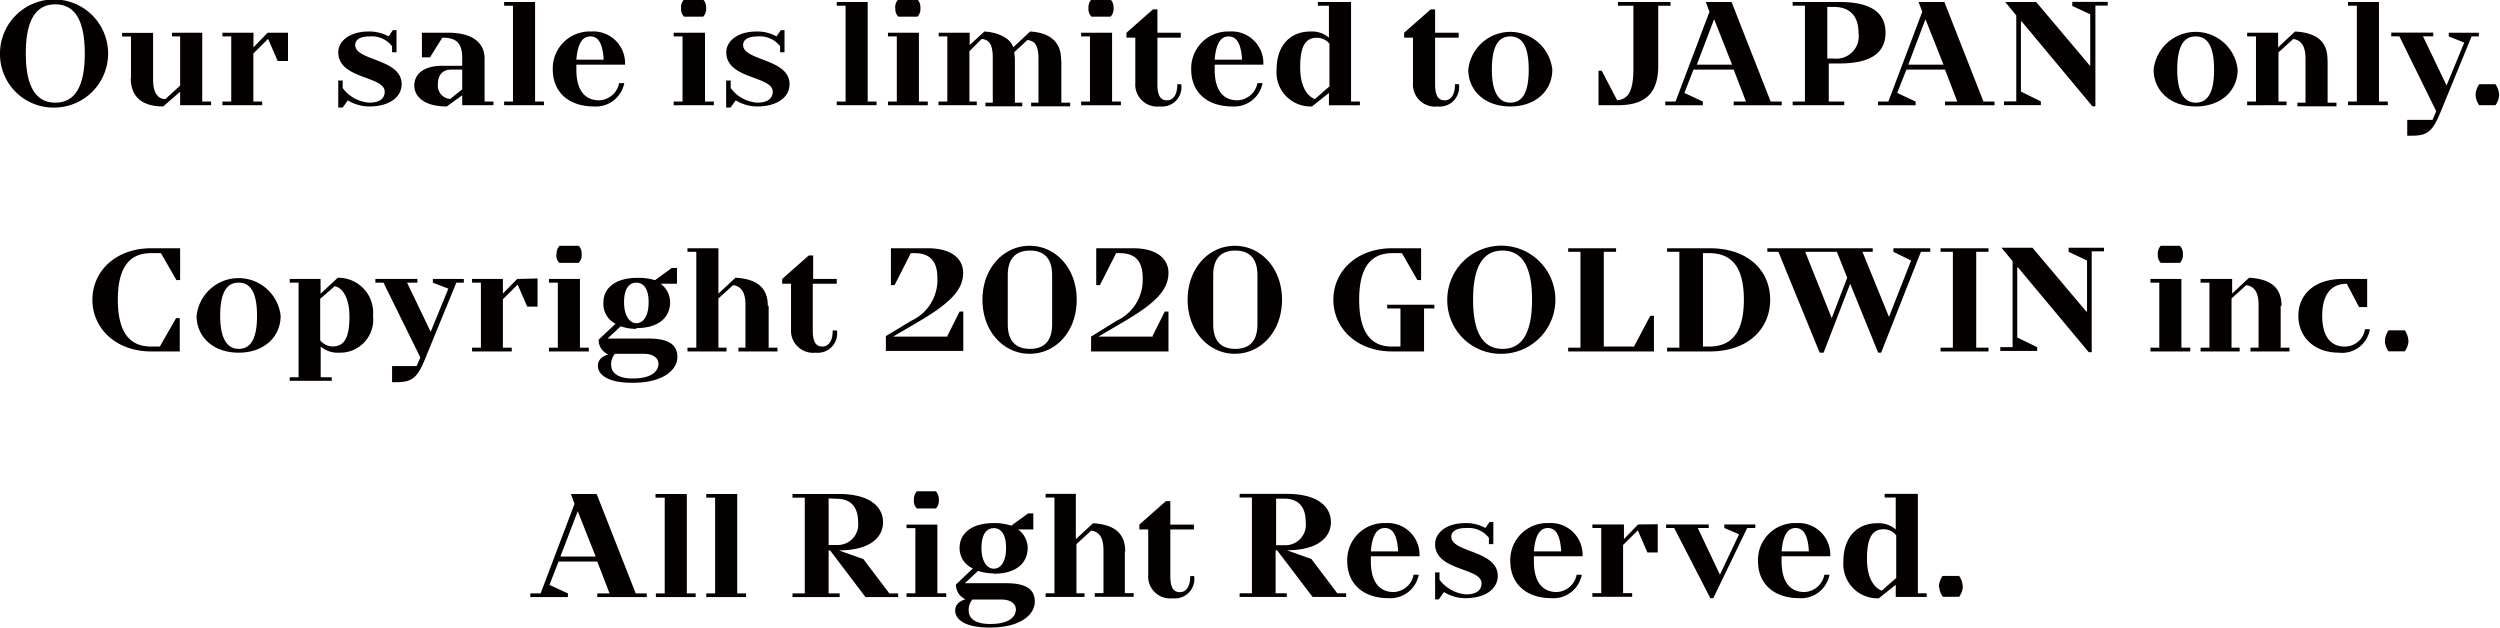
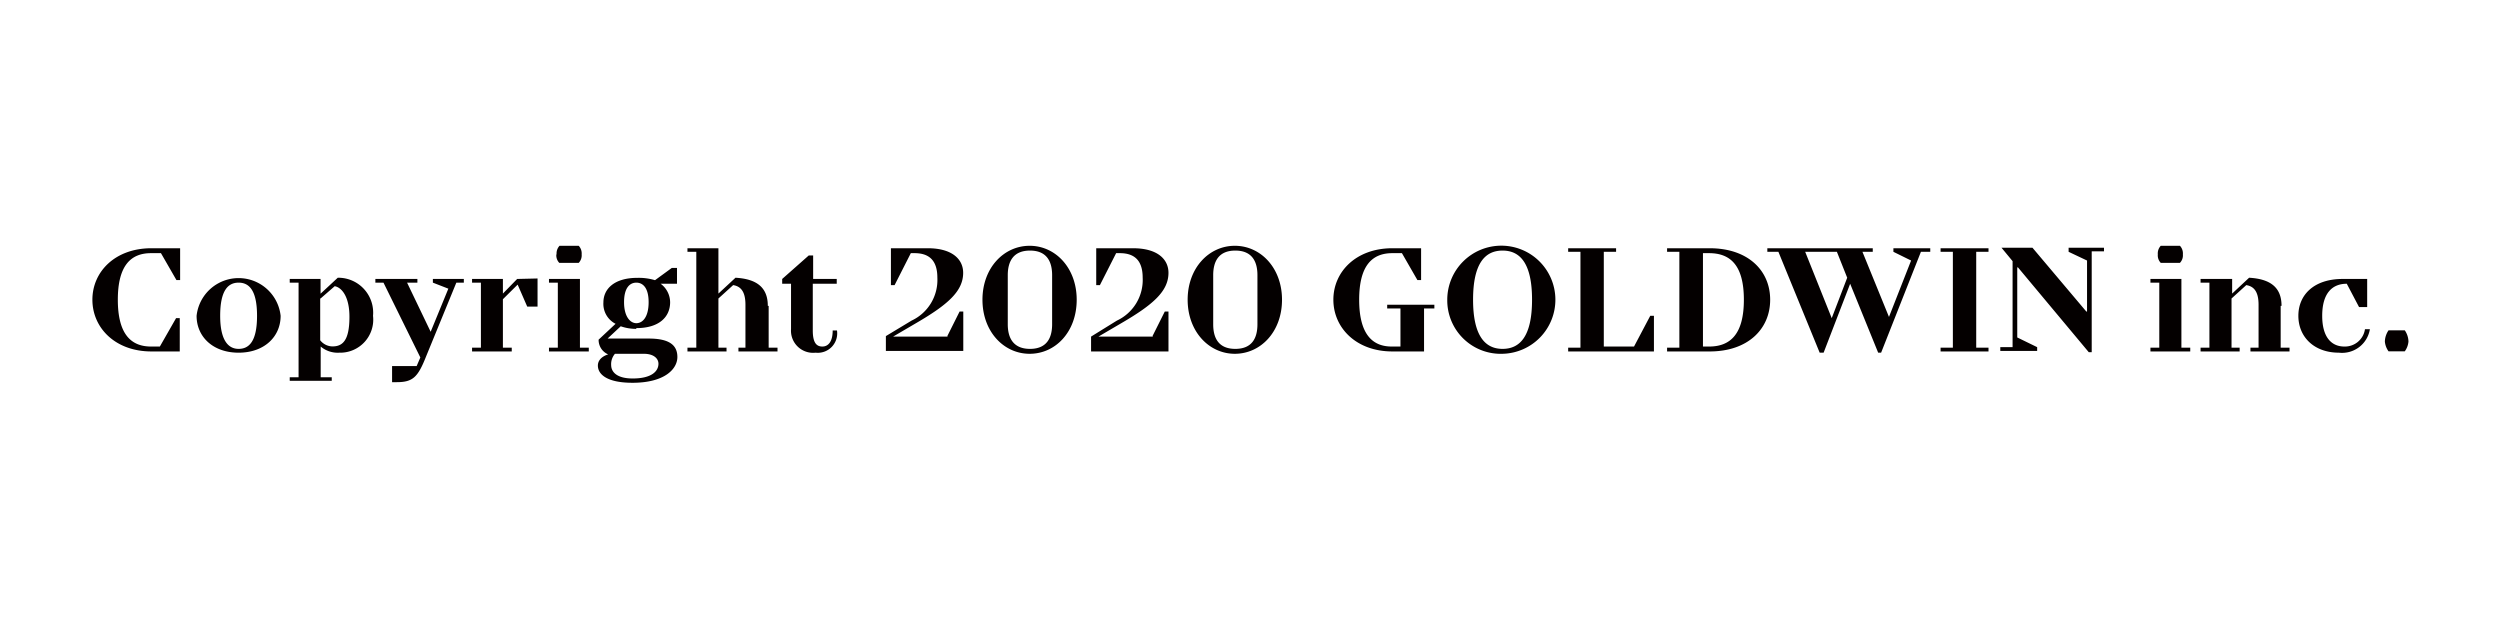
<svg xmlns="http://www.w3.org/2000/svg" width="71.78mm" height="18.03mm" viewBox="0 0 203.47 51.1">
  <title>アセット 6</title>
  <g id="b3317b7d-26b2-4197-960f-dc387c4b9045" data-name="レイヤー 2">
    <g id="a535f942-216e-4ccb-89f5-06e32f22565b" data-name="レイヤー 1">
-       <path d="M515.54,6711.24h4v-.3h-.9l-3.18-8.09h-2.1l.3.8-2.76,7.29h-.84v.3h3.06v-.3l-1.5-.69.74-1.9h3.15l1,2.59h-1v.3Zm-.16-3.3h-2.87l1.41-3.69,1.46,3.69Zm7.39-5.09h-2.52v.3H521v7.79h-.72v.3h3.24v-.3h-.72v-8.09Zm4.13,0h-2.52v.3h.72v7.79h-.72v.3h3.24v-.3h-.72v-8.09Zm10.44,8.39H540v-.3h-.72l-2.11-2.79-2-.71h0c2.58,0,3.6-1.09,3.6-2.29s-1-2.3-3.6-2.3H531.4v.3h1v7.79h-1v.3h3.84v-.3h-.9v-3.5h.12l2.88,3.8Zm-2.34-8c1.08,0,1.74.6,1.74,1.9A1.67,1.67,0,0,1,535,6707h-.66v-3.79Zm6.28.1a.88.88,0,0,0,.24.69h1.55a.88.88,0,0,0,.24-.69,1,1,0,0,0-.24-.71h-1.55a1,1,0,0,0-.24.71Zm1.91,2h-2.51v.29h.72v5.3h-.72v.3h3.23v-.3h-.72v-5.59Zm4.59,4c1.86,0,2.76-.9,2.76-2.1a1.86,1.86,0,0,0-.78-1.5H551v-1.31h-.42l-1.38,1a4.19,4.19,0,0,0-1.44-.21c-1.86,0-2.76.91-2.76,2a1.79,1.79,0,0,0,1.08,1.69l-1.38,1.31a1.3,1.3,0,0,0,.78,1.2s-.84.19-.84.9.72,1.4,2.82,1.4c2.58,0,3.66-1.1,3.66-2.11s-.72-1.5-2.34-1.5h-3.35l1.07-1a3.92,3.92,0,0,0,1.26.2Zm0-.41c-.48,0-1-.49-1-1.69s.48-1.61,1-1.61,1,.4,1,1.61-.48,1.69-1,1.69Zm.6,2.51c.85,0,1.2.4,1.2.8,0,.6-.54,1.19-2.1,1.19-1.26,0-1.74-.49-1.74-1.09a1.31,1.31,0,0,1,.3-.9Zm10.1-3.91c0-1.5-.9-2.19-2.62-2.3l-1.4,1.3v-3.69H552v.3h.72v7.79H552v.3h3.17v-.3h-.66v-4l1.2-1.1c.61.09,1,.5,1,1.59v3.5H556v.3h3.17v-.3h-.72v-3.4Zm5.29,2c0,.9-.36,1.31-.84,1.31s-.78-.31-.78-1.31v-3.79h1.92v-.4h-1.92v-1.91h-.36l-2.16,1.91v.4h.72v3.69a1.79,1.79,0,0,0,2,1.91,1.58,1.58,0,0,0,1.74-1.81h-.36Zm10,1.7h2.69v-.3h-.72l-2.11-2.79-2-.71h0c2.58,0,3.59-1.09,3.59-2.29s-1-2.3-3.59-2.3h-3.84v.3h1v7.79h-1v.3h3.84v-.3h-.91v-3.5h.12l2.89,3.8Zm-2.34-8c1.08,0,1.74.6,1.74,1.9a1.67,1.67,0,0,1-1.74,1.89h-.67v-3.79Zm11,4.69a2.58,2.58,0,0,0-2.76-2.7,3,3,0,0,0-3.12,3.11c0,1.79,1.26,3,3.36,3a2.35,2.35,0,0,0,2.46-1.91h-.42a1.72,1.72,0,0,1-1.62,1.41c-1.08,0-1.86-.71-1.86-2.5v-.41Zm-2.82-2.3c.54,0,1,.4,1.08,1.9h-2.22c.12-1.5.6-1.9,1.14-1.9Zm6.67,0a2.09,2.09,0,0,1,1.8.8v.51h.36v-1.8h-.3l-.35.49a3.17,3.17,0,0,0-1.63-.4c-1.55,0-2.46.8-2.46,1.71,0,2.2,3.78,1.9,3.78,3.19,0,.51-.35.9-1.26.9a3,3,0,0,1-2.16-1.19v-.6h-.36v2.2H584l.42-.6a3.31,3.31,0,0,0,1.74.5c1.71,0,2.64-.81,2.64-1.81,0-2.1-3.78-1.89-3.78-3.19,0-.41.36-.71,1.2-.71Zm9.42,2.3a2.58,2.58,0,0,0-2.76-2.7,3,3,0,0,0-3.12,3.11c0,1.79,1.26,3,3.36,3a2.35,2.35,0,0,0,2.46-1.91h-.42a1.72,1.72,0,0,1-1.62,1.41c-1.08,0-1.86-.71-1.86-2.5v-.41Zm-2.82-2.3c.54,0,1,.4,1.08,1.9h-2.22c.12-1.5.6-1.9,1.14-1.9Zm7.34-.29-1.15,1.19v-1.19H596.5v.29h.72v5.3h-.72v.3h3.24v-.3H599V6707l1.2-1.19.78,1.8h.84v-2.3Zm4.91.29h.84v-.29H602.5v.29h.66l2.94,5.71h.24l2.76-5.71h.66v-.29h-2.52v.29l1.2.51-1.56,3.29-1.8-3.8Zm10.73,2.3a2.58,2.58,0,0,0-2.76-2.7,3,3,0,0,0-3.12,3.11c0,1.79,1.26,3,3.36,3a2.35,2.35,0,0,0,2.46-1.91h-.42a1.72,1.72,0,0,1-1.62,1.41c-1.08,0-1.86-.71-1.86-2.5v-.41Zm-2.82-2.3c.54,0,1,.4,1.08,1.9h-2.22c.12-1.5.6-1.9,1.14-1.9Zm8.15,4.61v1h2.52v-.3h-.72v-8.09h-2.7v.3h.9v2.6a2.11,2.11,0,0,0-1.5-.51c-1.62,0-2.76,1.11-2.76,3.11a2.78,2.78,0,0,0,2.88,3l1.38-1.1Zm0-.51-1.14,1c-.54-.21-1.2-.9-1.2-2.6,0-1.9.54-2.4,1.38-2.4a1.29,1.29,0,0,1,1,.5v3.49Zm3.54.7a1.53,1.53,0,0,0,.3.8h1.32a1.53,1.53,0,0,0,.3-.8,1.71,1.71,0,0,0-.3-.9H625a1.71,1.71,0,0,0-.3.9Z" transform="translate(-466.9 -6662.65)" style="fill:#040000" />
      <path d="M481.53,6691.25v-2.71h-.3l-1.32,2.31h-.72c-1.62,0-2.7-1-2.7-3.81s1.08-3.79,2.7-3.79H480l1.26,2.19h.3v-2.59h-2.34c-2.94,0-4.8,1.9-4.8,4.19s1.86,4.21,4.8,4.21Zm3.29-2.9c0-2.1.66-2.7,1.5-2.7s1.5.6,1.5,2.7-.66,2.69-1.5,2.69-1.5-.69-1.5-2.69Zm4.92,0a3.44,3.44,0,0,0-6.84,0c0,1.69,1.32,3,3.42,3s3.42-1.31,3.42-3Zm3.25-1.81v-1.19h-2.51v.3h.72v7.7h-.72v.29h3.42v-.29H493v-2.5a2.14,2.14,0,0,0,1.51.5,2.69,2.69,0,0,0,2.75-3,2.84,2.84,0,0,0-2.87-3.1l-1.39,1.29Zm0,.4,1.15-1c.54.09,1.2.8,1.2,2.49,0,1.91-.54,2.41-1.38,2.41a1.29,1.29,0,0,1-1-.5v-3.41Zm11-1.29h.66v-.3h-2.52v.3l1.26.49-1.44,3.51-1.92-4h.84v-.3h-3.42v.3h.66l3,6.09-.3.7h-2v1.31h.37c1.32,0,1.73-.4,2.4-2.1l2.46-6Zm5-.3-1.16,1.19v-1.19h-2.51v.3h.72v5.29h-.72v.31h3.23v-.31h-.72V6687l1.2-1.19.78,1.79h.84v-2.29Zm3.19-2a.88.88,0,0,0,.24.69H514a.88.88,0,0,0,.24-.69.91.91,0,0,0-.24-.7h-1.56a.91.91,0,0,0-.24.7Zm1.92,2h-2.52v.3h.72v5.29h-.72v.31h3.24v-.31h-.72v-5.59Zm4.59,4c1.86,0,2.75-.91,2.75-2.11a1.89,1.89,0,0,0-.77-1.5H522v-1.29h-.42l-1.37,1a4.58,4.58,0,0,0-1.44-.19c-1.86,0-2.76.89-2.76,2A1.82,1.82,0,0,0,517,6689l-1.38,1.29a1.28,1.28,0,0,0,.78,1.2s-.84.21-.84.91.72,1.4,2.82,1.4c2.58,0,3.65-1.1,3.65-2.1s-.71-1.5-2.33-1.5h-3.35l1.07-1a3.68,3.68,0,0,0,1.26.21Zm0-.4c-.48,0-1-.51-1-1.71s.49-1.59,1-1.59,1,.39,1,1.59-.48,1.71-1,1.71Zm.6,2.49c.85,0,1.2.41,1.2.81,0,.6-.54,1.2-2.1,1.2-1.26,0-1.75-.51-1.75-1.1a1.3,1.3,0,0,1,.31-.91Zm10.1-3.9c0-1.5-.9-2.19-2.63-2.29l-1.39,1.29v-3.69h-2.52v.29h.72v7.8h-.72v.31h3.18v-.31h-.66v-4l1.2-1.09c.6.1,1,.5,1,1.6v3.49H527v.31h3.18v-.31h-.72v-3.4Zm5.28,2c0,.91-.36,1.31-.84,1.31s-.78-.31-.78-1.31v-3.8H535v-.39h-1.92v-1.91h-.36l-2.16,1.91v.39h.72v3.7a1.8,1.8,0,0,0,2,1.91,1.58,1.58,0,0,0,1.74-1.81h-.36Zm9.36.5h-4.44l1.86-1.09c2.58-1.5,3.84-2.6,3.84-4.1,0-1.1-.89-2-2.88-2h-3v3h.3l1.32-2.6h.3c1.2,0,1.86.6,1.86,2a3.65,3.65,0,0,1-2.1,3.49L539,6690v1.21h6.3V6688H545l-1,2Zm10.5-3c0-2.59-1.73-4.39-3.83-4.39s-3.84,1.8-3.84,4.39,1.73,4.4,3.84,4.4,3.83-1.79,3.83-4.4Zm-2,2c0,1.11-.44,2-1.8,2s-1.81-.89-1.81-2v-4c0-1.1.44-2,1.81-2s1.8.9,1.8,2v4Zm8.21,1H556.3l1.86-1.09c2.58-1.5,3.84-2.6,3.84-4.1,0-1.1-.89-2-2.88-2h-3v3h.3l1.32-2.6h.3c1.2,0,1.86.6,1.86,2a3.65,3.65,0,0,1-2.1,3.49l-2.1,1.3v1.21H562V6688h-.3l-1,2Zm10.5-3c0-2.59-1.74-4.39-3.84-4.39s-3.84,1.8-3.84,4.39,1.74,4.4,3.84,4.4,3.84-1.79,3.84-4.4Zm-2,2c0,1.11-.43,2-1.8,2s-1.8-.89-1.8-2v-4c0-1.1.43-2,1.8-2s1.8.9,1.8,2v4Zm11.76-5.79,1.26,2.19h.3v-2.59h-2.34c-2.94,0-4.8,1.9-4.8,4.19s1.86,4.21,4.8,4.21h2.58v-3.5h.84v-.3h-3.84v.3h1.08v3.1h-.72c-1.56,0-2.64-1-2.64-3.81s1.08-3.79,2.7-3.79Zm8.19,7.79c-1.38,0-2.4-1-2.4-4s1-4,2.4-4,2.4,1,2.4,4-1,4-2.4,4Zm0,.4a4.4,4.4,0,1,0-4.5-4.4,4.35,4.35,0,0,0,4.5,4.4Zm5.32-.19h7v-2.9h-.3l-1.32,2.5h-2.46v-7.71h1v-.29h-3.9v.29h1v7.8h-1v.31Zm11.54,0c3.09,0,4.92-1.81,4.92-4.21s-1.83-4.19-4.92-4.19h-3.47v.29h1v7.8h-1v.31Zm-.55-.4v-7.6H606c1.74,0,2.83,1,2.83,3.79s-1.09,3.81-2.83,3.81Zm9.58.5h.24l2.16-5.61,2.28,5.61H620l3.24-8.21H624v-.29h-3v.29l1.44.71-1.8,4.59-2.16-5.3h.84v-.29h-8.58v.29h.9l3.36,8.21Zm1.32-8.21.84,2.11-1.26,3.29-2.16-5.4Zm8.44,8.11h3.9v-.31h-1v-7.8h1v-.29h-3.9v.29h1v7.8h-1v.31Zm10.42-8.11,1.5.71V6688h-.06l-4.38-5.19h-2.52l.9,1.09v7h-1v.31h3v-.31l-1.62-.79v-5.7h.06l5.76,6.9h.24v-8.21h1v-.29h-2.88v.29Zm7.26.21a.88.88,0,0,0,.24.69h1.56a.88.88,0,0,0,.24-.69.91.91,0,0,0-.24-.7h-1.56a.91.91,0,0,0-.24.7Zm1.92,2h-2.52v.3h.72v5.29h-.72v.31h3.24v-.31h-.72v-5.59Zm8.15,2.19c0-1.5-.9-2.19-2.64-2.29l-1.38,1.29v-1.19H646v.3h.72v5.29H646v.31h3.18v-.31h-.66v-4l1.2-1.09c.6.1,1,.5,1,1.6v3.49h-.66v.31h3.18v-.31h-.72v-3.4Zm6.79,1.9a1.65,1.65,0,0,1-1.68,1.41c-1,0-1.8-.7-1.8-2.5s.78-2.61,2-2.61l1,1.9h.66v-2.29h-2c-2.34,0-3.6,1.3-3.6,3s1.26,3,3.3,3a2.29,2.29,0,0,0,2.52-1.91Zm1.62,1a1.58,1.58,0,0,0,.3.8h1.32a1.58,1.58,0,0,0,.3-.8,1.68,1.68,0,0,0-.3-.91h-1.32a1.68,1.68,0,0,0-.3.91Z" transform="translate(-466.9 -6662.65)" style="fill:#040000" />
-       <path d="M471.4,6671c-1.38,0-2.4-1-2.4-4s1-4,2.4-4,2.4,1,2.4,4-1,4-2.4,4Zm0,.4a4.4,4.4,0,1,0-4.5-4.4,4.35,4.35,0,0,0,4.5,4.4Zm6.14-2.4c0,1.5.9,2.31,2.64,2.31l1.38-1.2v1.1h2.52v-.3h-.72v-5.6H480.9v.3h.66v4l-1.2,1.1c-.6,0-1-.49-1-1.59v-3.8h-2.52v.3h.72V6669Zm11.14-3.69-1.15,1.19v-1.19H485v.3h.72v5.3H485v.3h3.24v-.3h-.72V6667l1.2-1.19.78,1.8h.84v-2.3Zm8.33.3a2.07,2.07,0,0,1,1.8.8v.49h.36v-1.8h-.3l-.34.51a3.23,3.23,0,0,0-1.64-.4c-1.54,0-2.46.79-2.46,1.69,0,2.21,3.78,1.91,3.78,3.21,0,.5-.34.89-1.26.89a2.92,2.92,0,0,1-2.16-1.19v-.61h-.36v2.2h.36l.42-.59a3.31,3.31,0,0,0,1.74.5c1.71,0,2.64-.81,2.64-1.81,0-2.1-3.78-1.89-3.78-3.19,0-.41.36-.7,1.2-.7Zm7.53,5.6h2.52v-.3h-.72v-3.51c0-1.2-.9-2.09-2.94-2.09h-2.16v2h.66l1-1.6c1.2,0,1.62.49,1.62,1.69v.6h-1.62c-1.56,0-2.28.71-2.28,1.6s.78,1.71,2.64,1.71l1.26-.91v.81Zm0-1.31-1,.8a1.08,1.08,0,0,1-1-1.2c0-.79.42-1.19,1.08-1.19h.9v1.59Zm5.91-7.09h-2.52v.3h.72v7.8h-.72v.3h3.24v-.3h-.72v-8.1Zm7.32,5.1a2.58,2.58,0,0,0-2.76-2.7,3,3,0,0,0-3.12,3.1c0,1.8,1.26,3,3.36,3a2.35,2.35,0,0,0,2.46-1.9h-.42a1.72,1.72,0,0,1-1.62,1.4c-1.08,0-1.86-.7-1.86-2.5v-.4Zm-2.82-2.3c.54,0,1,.39,1.08,1.89h-2.22c.12-1.5.6-1.89,1.14-1.89Zm7.38-2.3a.88.88,0,0,0,.24.69h1.56a.88.88,0,0,0,.24-.69.91.91,0,0,0-.24-.7h-1.56a.91.91,0,0,0-.24.7Zm1.92,2h-2.52v.3h.72v5.3h-.72v.3H525v-.3h-.72v-5.6Zm4.34.3a2.07,2.07,0,0,1,1.8.8v.49h.36v-1.8h-.3l-.35.51a3.17,3.17,0,0,0-1.63-.4c-1.55,0-2.46.79-2.46,1.69,0,2.21,3.78,1.91,3.78,3.21,0,.5-.35.89-1.26.89a2.92,2.92,0,0,1-2.16-1.19v-.61H526v2.2h.36l.42-.59a3.31,3.31,0,0,0,1.74.5c1.71,0,2.64-.81,2.64-1.81,0-2.1-3.78-1.89-3.78-3.19,0-.41.36-.7,1.2-.7Zm8.94-2.8H535v.3h.72v7.8H535v.3h3.24v-.3h-.72v-8.1Zm2.24.5a.88.88,0,0,0,.24.69h1.56a.88.88,0,0,0,.24-.69.91.91,0,0,0-.24-.7H540a.91.91,0,0,0-.24.7Zm1.92,2h-2.52v.3h.72v5.3h-.72v.3h3.24v-.3h-.72v-5.6Zm11.57,2.19c0-1.39-.84-2.19-2.52-2.29l-1.38,1.29c-.12-.5-.84-1.19-2.34-1.29l-1.2,1.1v-1H543.3v.3H544v5.3h-.72v.3h3.12v-.3h-.6v-4.1l1-1c.6.09.9.39.9,1.59V6671h-.6v.3h3v-.3h-.6v-3.41a3.9,3.9,0,0,0-.06-.69l1.08-1c.6.09.9.39.9,1.59V6671h-.6v.3H554v-.3h-.72v-3.41Zm2.23-4.19a.88.88,0,0,0,.24.69h1.56a.88.88,0,0,0,.24-.69.91.91,0,0,0-.24-.7h-1.56a.91.91,0,0,0-.24.7Zm1.92,2h-2.52v.3h.72v5.3h-.72v.3h3.24v-.3h-.72v-5.6Zm5.31,4.19c0,.9-.36,1.31-.84,1.31s-.78-.31-.78-1.31v-3.79H563v-.4H561.1v-1.9h-.36l-2.16,1.9v.4h.72v3.7a1.79,1.79,0,0,0,2,1.9,1.58,1.58,0,0,0,1.74-1.81h-.36Zm7-1.59a2.58,2.58,0,0,0-2.76-2.7,3,3,0,0,0-3.11,3.1c0,1.8,1.25,3,3.35,3a2.35,2.35,0,0,0,2.46-1.9h-.42a1.72,1.72,0,0,1-1.62,1.4c-1.08,0-1.86-.7-1.86-2.5v-.4Zm-2.82-2.3c.54,0,1,.39,1.09,1.89h-2.23c.12-1.5.6-1.89,1.14-1.89Zm8.16,4.6v1h2.52v-.3h-.72v-8.1h-2.7v.3h.9v2.6a2.13,2.13,0,0,0-1.5-.5c-1.62,0-2.76,1.1-2.76,3.1a2.77,2.77,0,0,0,2.88,3l1.38-1.1Zm0-.5-1.14,1c-.54-.2-1.2-.89-1.2-2.6,0-1.9.54-2.39,1.38-2.39a1.29,1.29,0,0,1,1,.49v3.51Zm10.26-.21c0,.9-.36,1.31-.84,1.31s-.78-.31-.78-1.31v-3.79h1.92v-.4h-1.92v-1.9h-.36l-2.16,1.9v.4h.72v3.7a1.79,1.79,0,0,0,2,1.9,1.58,1.58,0,0,0,1.74-1.81h-.36Zm3-1.19c0-2.11.66-2.7,1.5-2.7s1.5.59,1.5,2.7-.66,2.69-1.5,2.69-1.5-.69-1.5-2.69Zm4.92,0a3.44,3.44,0,0,0-6.84,0c0,1.69,1.32,3,3.42,3s3.42-1.31,3.42-3Zm9.54-5.5h-4.2v.3h1.26v5.1c0,2-.48,2.49-1.32,2.6l-1.26-2.41H597v2.81h1.56c2.28,0,3.3-1,3.3-3.21v-4.89h1v-.3Zm5.13,8.4h4v-.3h-.9l-3.18-8.1h-2.1l.3.79-2.76,7.31h-.84v.3h3.06v-.3l-1.5-.7.74-1.9H608l1,2.6h-1v.3Zm-.16-3.3H605l1.41-3.7,1.46,3.7Zm4.93,3.3H617v-.3h-1.26v-3.1h.9c2.7,0,3.72-1,3.72-2.5s-1-2.5-3.72-2.5h-3.84v.3h1v7.8h-1v.3Zm3.48-8c1.26,0,2,.7,2,2.11a1.82,1.82,0,0,1-2,2.09h-.54v-4.2Zm9.07,8h4v-.3h-.9l-3.18-8.1h-2.1l.3.79-2.76,7.31h-.84v.3h3.06v-.3l-1.5-.7.75-1.9h3.14l1,2.6h-1v.3Zm-.15-3.3h-2.87l1.4-3.7,1.47,3.7Zm10.44-4.8,1.5.7V6668H637l-4.38-5.19h-2.52l.9,1.09v7h-1v.3h3v-.3l-1.62-.8v-5.71h.06l5.76,6.91h.24v-8.2h1v-.3h-2.88v.3Zm8.58,5.2c0-2.11.66-2.7,1.5-2.7s1.5.59,1.5,2.7-.66,2.69-1.5,2.69-1.5-.69-1.5-2.69Zm4.92,0a3.44,3.44,0,0,0-6.84,0c0,1.69,1.32,3,3.42,3s3.42-1.31,3.42-3Zm7.31-.81c0-1.5-.9-2.19-2.64-2.29l-1.38,1.29v-1.19h-2.52v.3h.72v5.3h-.72v.3H653v-.3h-.66v-4l1.2-1.09c.6.09,1,.5,1,1.59V6671h-.66v.3h3.18v-.3h-.72v-3.41Zm4.11-4.69H658v.3h.72v7.8H658v.3h3.24v-.3h-.72v-8.1Zm7.55,2.8h.66v-.3H666.2v.3l1.26.5-1.44,3.49-1.92-4h.84v-.3h-3.42v.3h.66l3,6.1-.3.7h-2.06v1.29h.38c1.32,0,1.72-.39,2.4-2.09l2.46-6Zm.39,4.79a1.59,1.59,0,0,0,.3.81h1.32a1.59,1.59,0,0,0,.3-.81,1.67,1.67,0,0,0-.3-.9h-1.32a1.67,1.67,0,0,0-.3.9Z" transform="translate(-466.9 -6662.65)" style="fill:#040000" />
    </g>
  </g>
</svg>